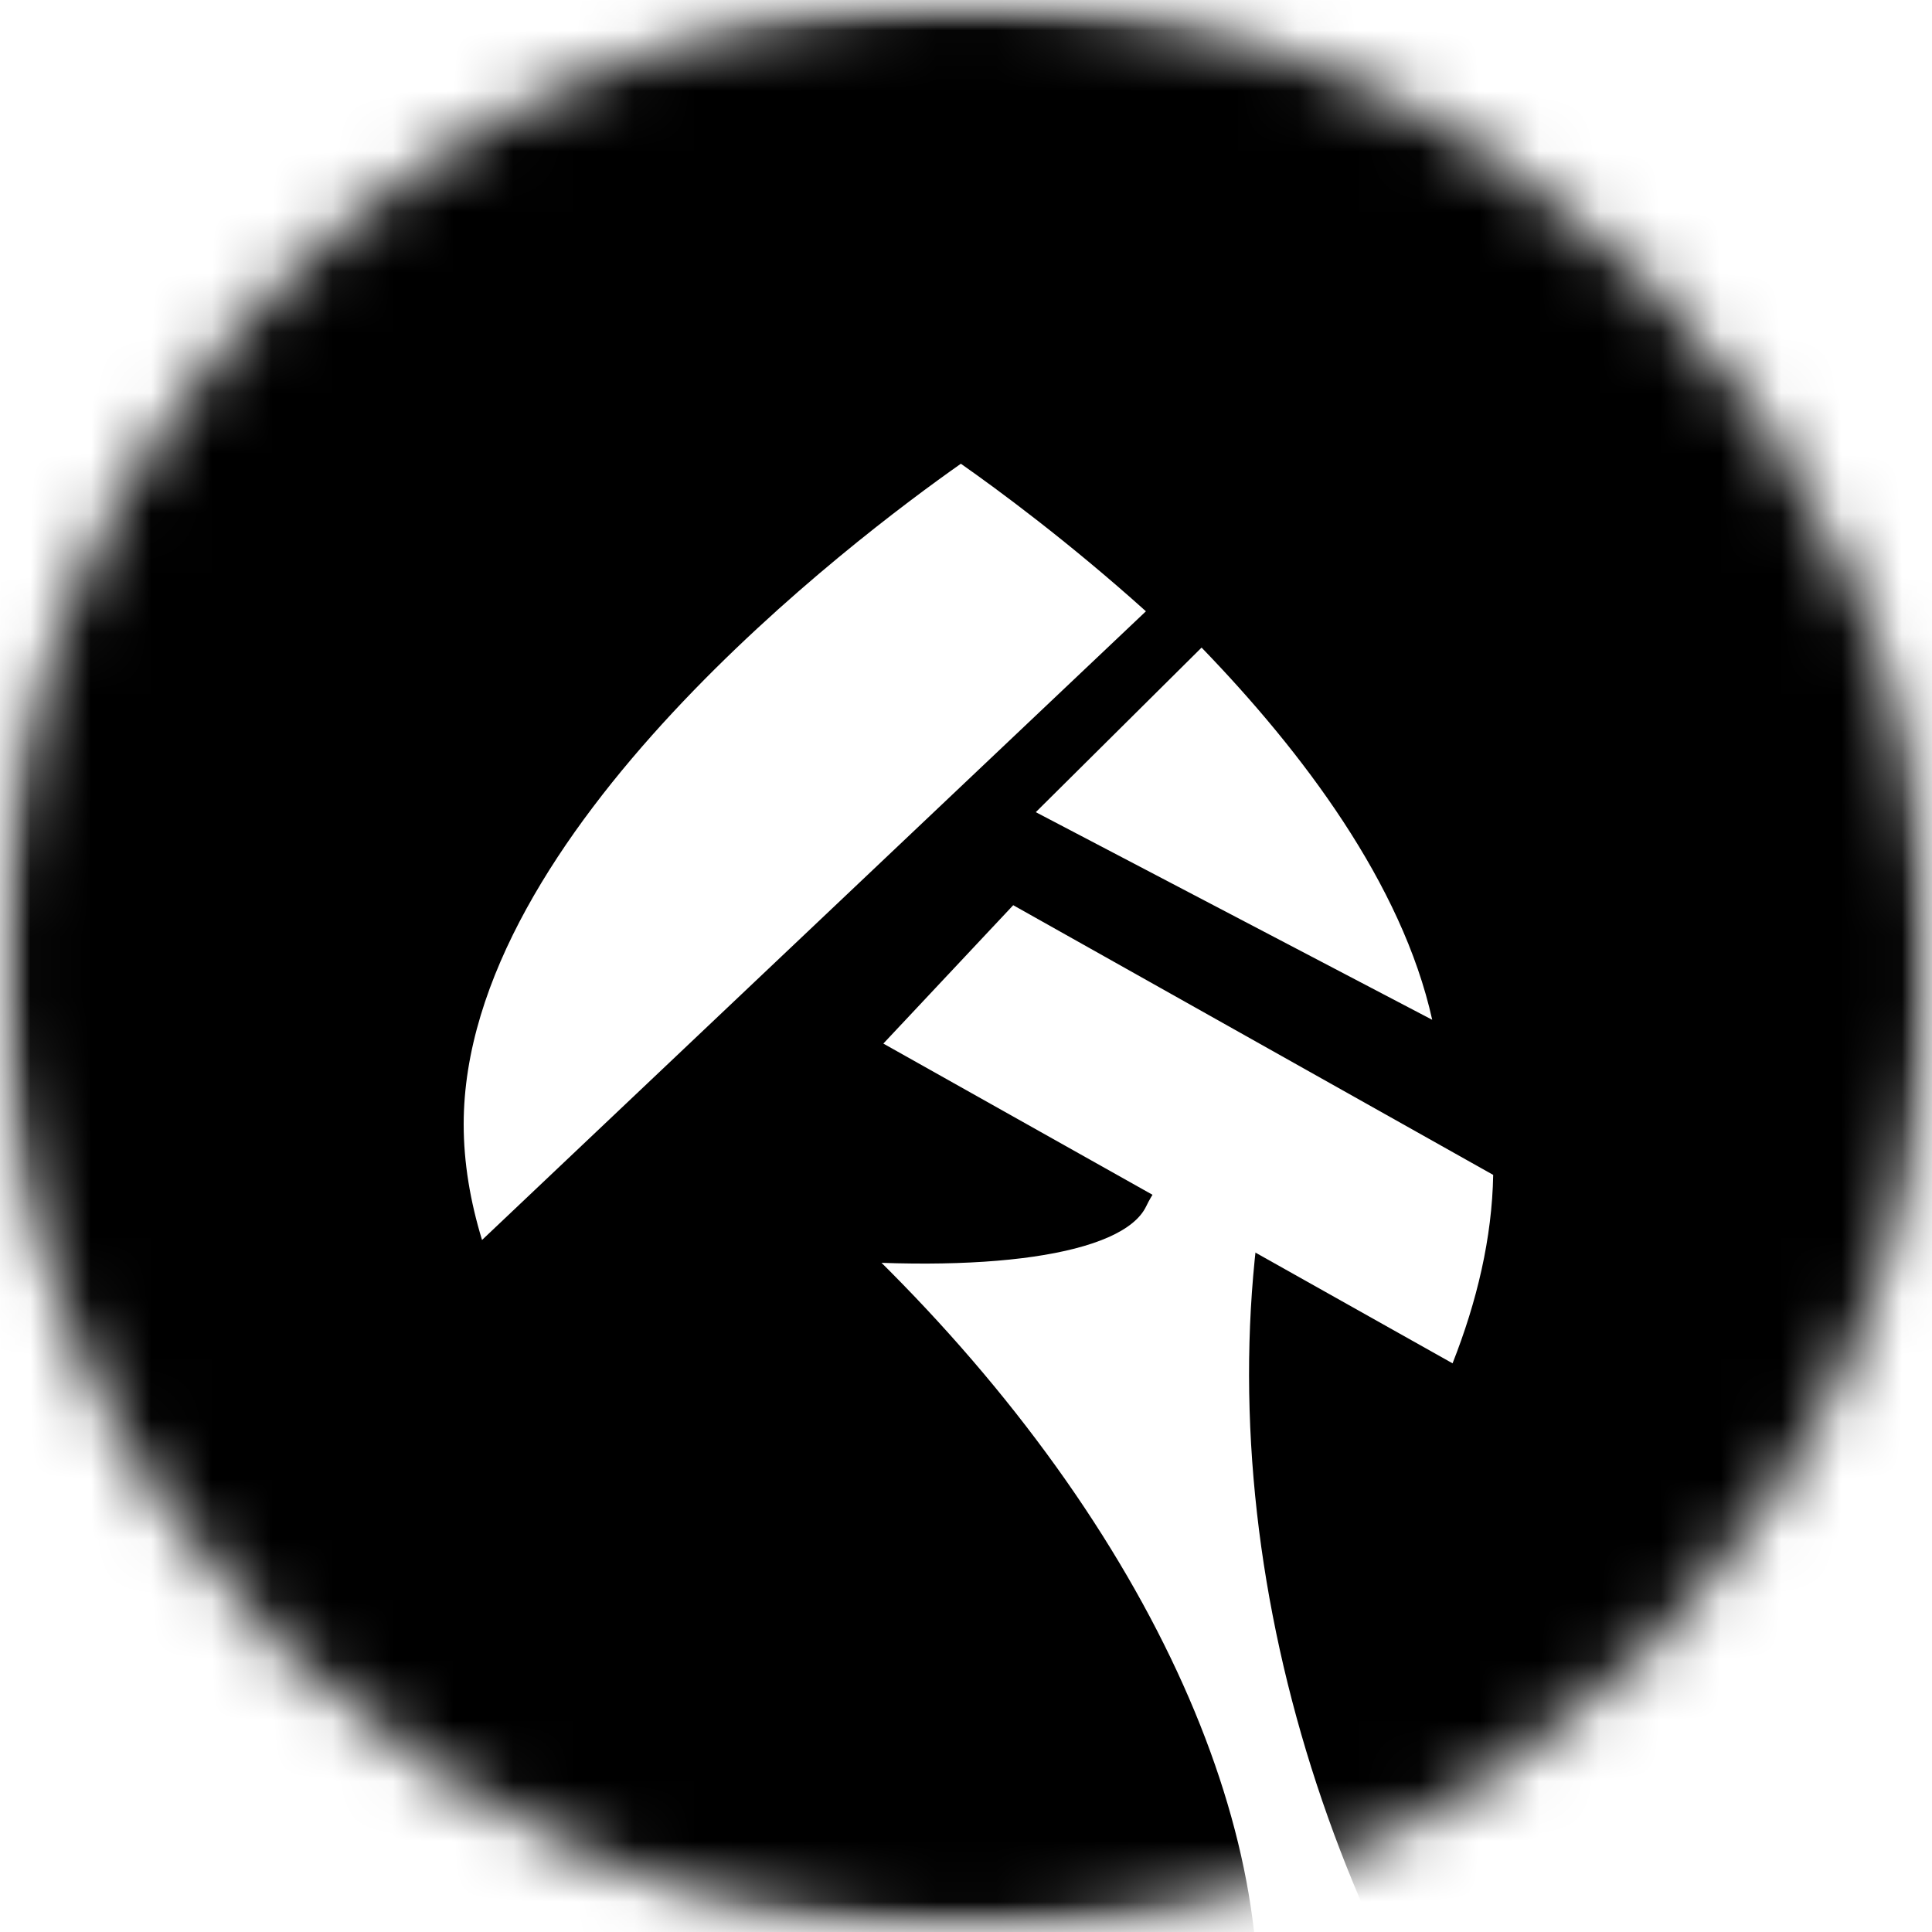
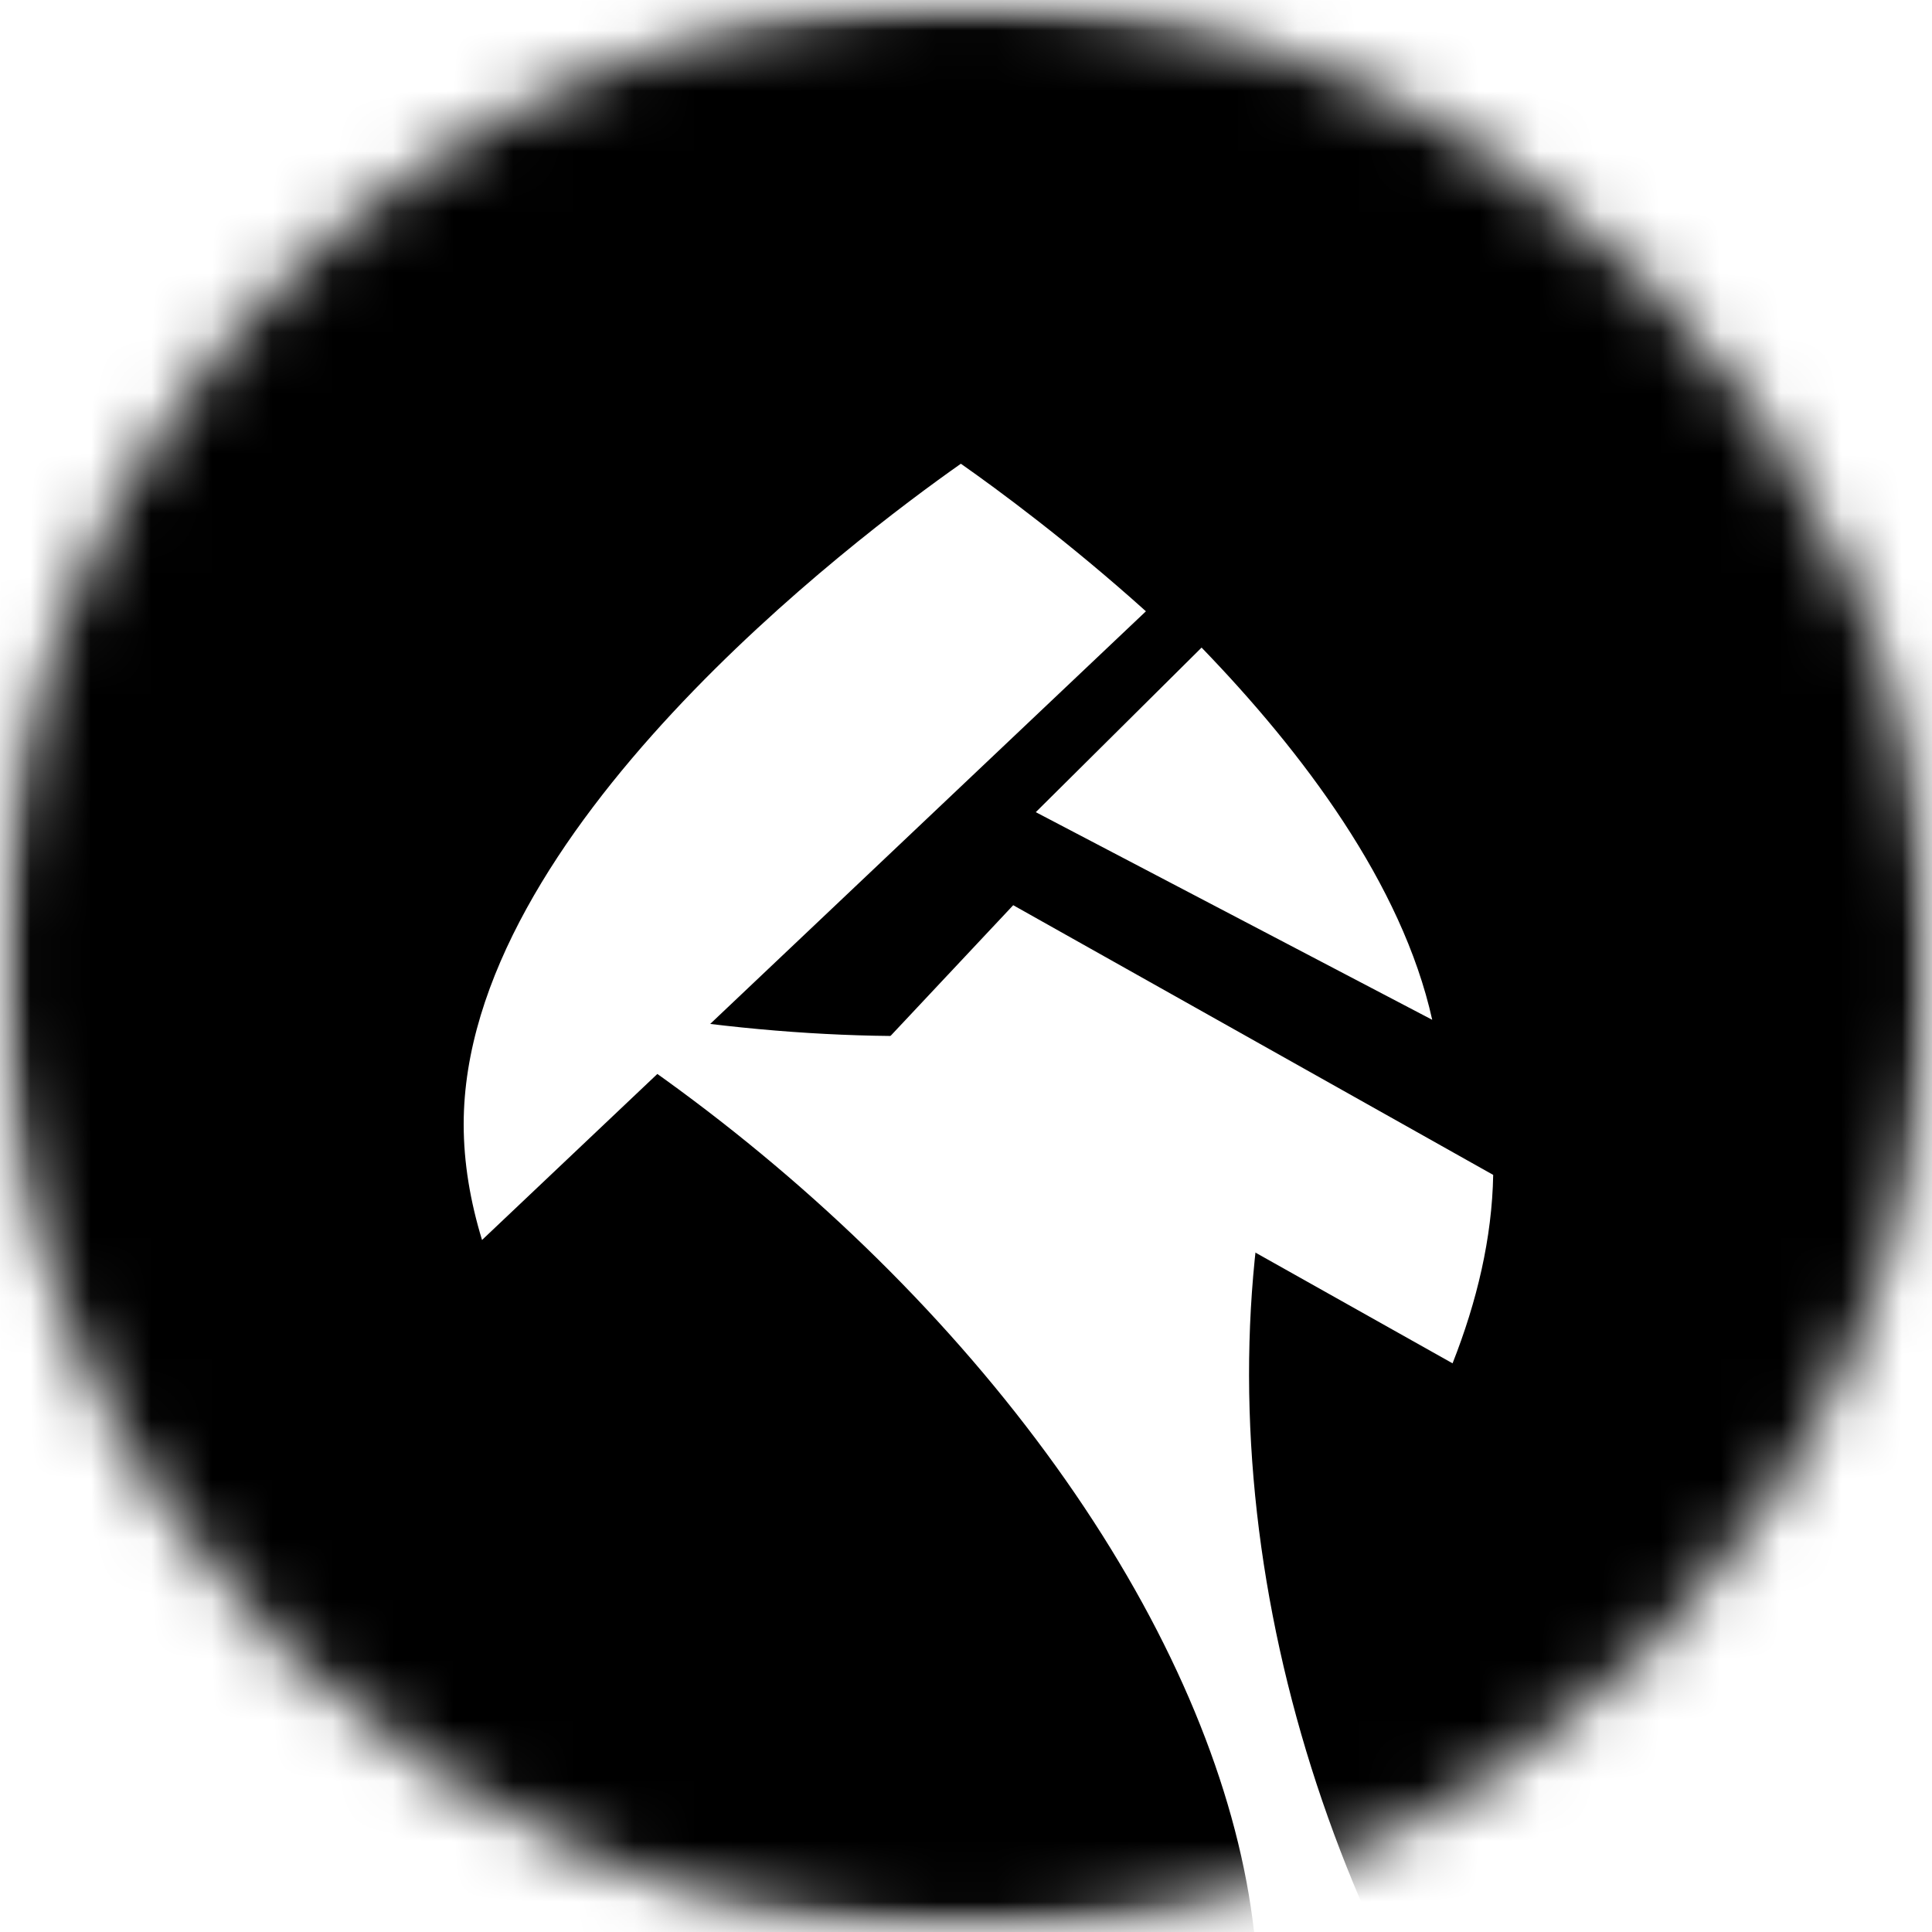
<svg xmlns="http://www.w3.org/2000/svg" width="32" height="32" viewBox="0 0 32 32" fill="none">
  <g clip-path="url(#clip0_157_161)">
    <mask id="mask0_157_161" style="mask-type:alpha" maskUnits="userSpaceOnUse" x="0" y="0" width="32" height="32">
      <path d="M32 16C32 7.163 24.837 0 16 0C7.163 0 0 7.163 0 16C0 24.837 7.163 32 16 32C24.837 32 32 24.837 32 16Z" fill="white" style="fill:white;fill-opacity:1;" />
    </mask>
    <g mask="url(#mask0_157_161)">
      <mask id="mask1_157_161" style="mask-type:alpha" maskUnits="userSpaceOnUse" x="0" y="0" width="32" height="32">
        <rect width="32" height="32" fill="white" style="fill:white;fill-opacity:1;" />
      </mask>
      <g mask="url(#mask1_157_161)">
        <rect x="-0" width="32" height="32" fill="white" style="fill:white;fill-opacity:1;" />
        <g filter="url(#filter0_f_157_161)">
          <ellipse cx="35.117" cy="26.496" rx="17.968" ry="13.521" transform="rotate(-115.193 35.117 26.496)" fill="#CE5FEA" style="fill:#CE5FEA;fill:color(display-p3 0.809 0.372 0.918);fill-opacity:1;" />
        </g>
        <g filter="url(#filter1_f_157_161)">
          <ellipse cx="5.126" cy="26.671" rx="17.968" ry="10.572" transform="rotate(-143.113 5.126 26.671)" fill="#1E10BE" style="fill:#1E10BE;fill:color(display-p3 0.117 0.063 0.745);fill-opacity:1;" />
        </g>
        <g filter="url(#filter2_f_157_161)">
          <ellipse cx="8.498" cy="6.154" rx="9.861" ry="18.319" transform="rotate(-71.539 8.498 6.154)" fill="#7A23E9" style="fill:#7A23E9;fill:color(display-p3 0.48 0.139 0.914);fill-opacity:1;" />
        </g>
        <g filter="url(#filter3_f_157_161)">
          <path d="M50.717 4.261C49.829 14.814 40.554 22.65 30.001 21.762C19.448 20.875 11.612 11.6 12.5 1.047C13.387 -9.506 22.662 -17.342 33.215 -16.454C43.768 -15.567 51.604 -6.292 50.717 4.261Z" fill="#30BDFA" style="fill:#30BDFA;fill:color(display-p3 0.189 0.742 0.979);fill-opacity:1;" />
        </g>
        <g filter="url(#filter4_f_157_161)">
-           <path d="M2.5 18C-4.478 14.066 -8.348 10.331 -9.172 9.344C-8.4 7.721 7.155 10.821 10.5 11.501C23.288 17.585 19.758 18.356 18.985 19.979C18.213 21.601 9.832 21.274 2.5 18Z" fill="#10A1F2" style="fill:#10A1F2;fill:color(display-p3 0.062 0.63 0.949);fill-opacity:1;" />
-         </g>
+           </g>
      </g>
      <path fill-rule="evenodd" clip-rule="evenodd" d="M15.915 7.681C14.16 8.915 7.68 13.798 7.68 18.622C7.68 19.261 7.79 19.903 7.984 20.538L18.98 10.125C17.701 8.975 16.524 8.108 15.915 7.681ZM14.631 17.285L24.059 22.581C24.463 21.557 24.713 20.506 24.732 19.46L16.782 14.993L14.631 17.285ZM23.722 16.891L17.156 13.452L19.902 10.726C21.575 12.456 23.222 14.64 23.722 16.891Z" fill="white" style="fill:white;fill-opacity:1;" />
    </g>
  </g>
  <defs>
    <filter id="filter0_f_157_161" x="0.686" y="-10.756" width="68.861" height="74.505" filterUnits="userSpaceOnUse" color-interpolation-filters="sRGB">
      <feFlood flood-opacity="0" result="BackgroundImageFix" />
      <feBlend mode="normal" in="SourceGraphic" in2="BackgroundImageFix" result="shape" />
      <feGaussianBlur stdDeviation="10" result="effect1_foregroundBlur_157_161" />
    </filter>
    <filter id="filter1_f_157_161" x="-30.588" y="-7.034" width="71.428" height="67.41" filterUnits="userSpaceOnUse" color-interpolation-filters="sRGB">
      <feFlood flood-opacity="0" result="BackgroundImageFix" />
      <feBlend mode="normal" in="SourceGraphic" in2="BackgroundImageFix" result="shape" />
      <feGaussianBlur stdDeviation="10" result="effect1_foregroundBlur_157_161" />
    </filter>
    <filter id="filter2_f_157_161" x="-29.159" y="-24.854" width="75.315" height="62.015" filterUnits="userSpaceOnUse" color-interpolation-filters="sRGB">
      <feFlood flood-opacity="0" result="BackgroundImageFix" />
      <feBlend mode="normal" in="SourceGraphic" in2="BackgroundImageFix" result="shape" />
      <feGaussianBlur stdDeviation="10" result="effect1_foregroundBlur_157_161" />
    </filter>
    <filter id="filter3_f_157_161" x="-7.569" y="-36.523" width="78.354" height="78.355" filterUnits="userSpaceOnUse" color-interpolation-filters="sRGB">
      <feFlood flood-opacity="0" result="BackgroundImageFix" />
      <feBlend mode="normal" in="SourceGraphic" in2="BackgroundImageFix" result="shape" />
      <feGaussianBlur stdDeviation="10" result="effect1_foregroundBlur_157_161" />
    </filter>
    <filter id="filter4_f_157_161" x="-29.172" y="-11.12" width="69.188" height="52.049" filterUnits="userSpaceOnUse" color-interpolation-filters="sRGB">
      <feFlood flood-opacity="0" result="BackgroundImageFix" />
      <feBlend mode="normal" in="SourceGraphic" in2="BackgroundImageFix" result="shape" />
      <feGaussianBlur stdDeviation="10" result="effect1_foregroundBlur_157_161" />
    </filter>
    <clipPath id="clip0_157_161">
      <rect width="32" height="32" fill="white" style="fill:white;fill-opacity:1;" />
    </clipPath>
  </defs>
</svg>